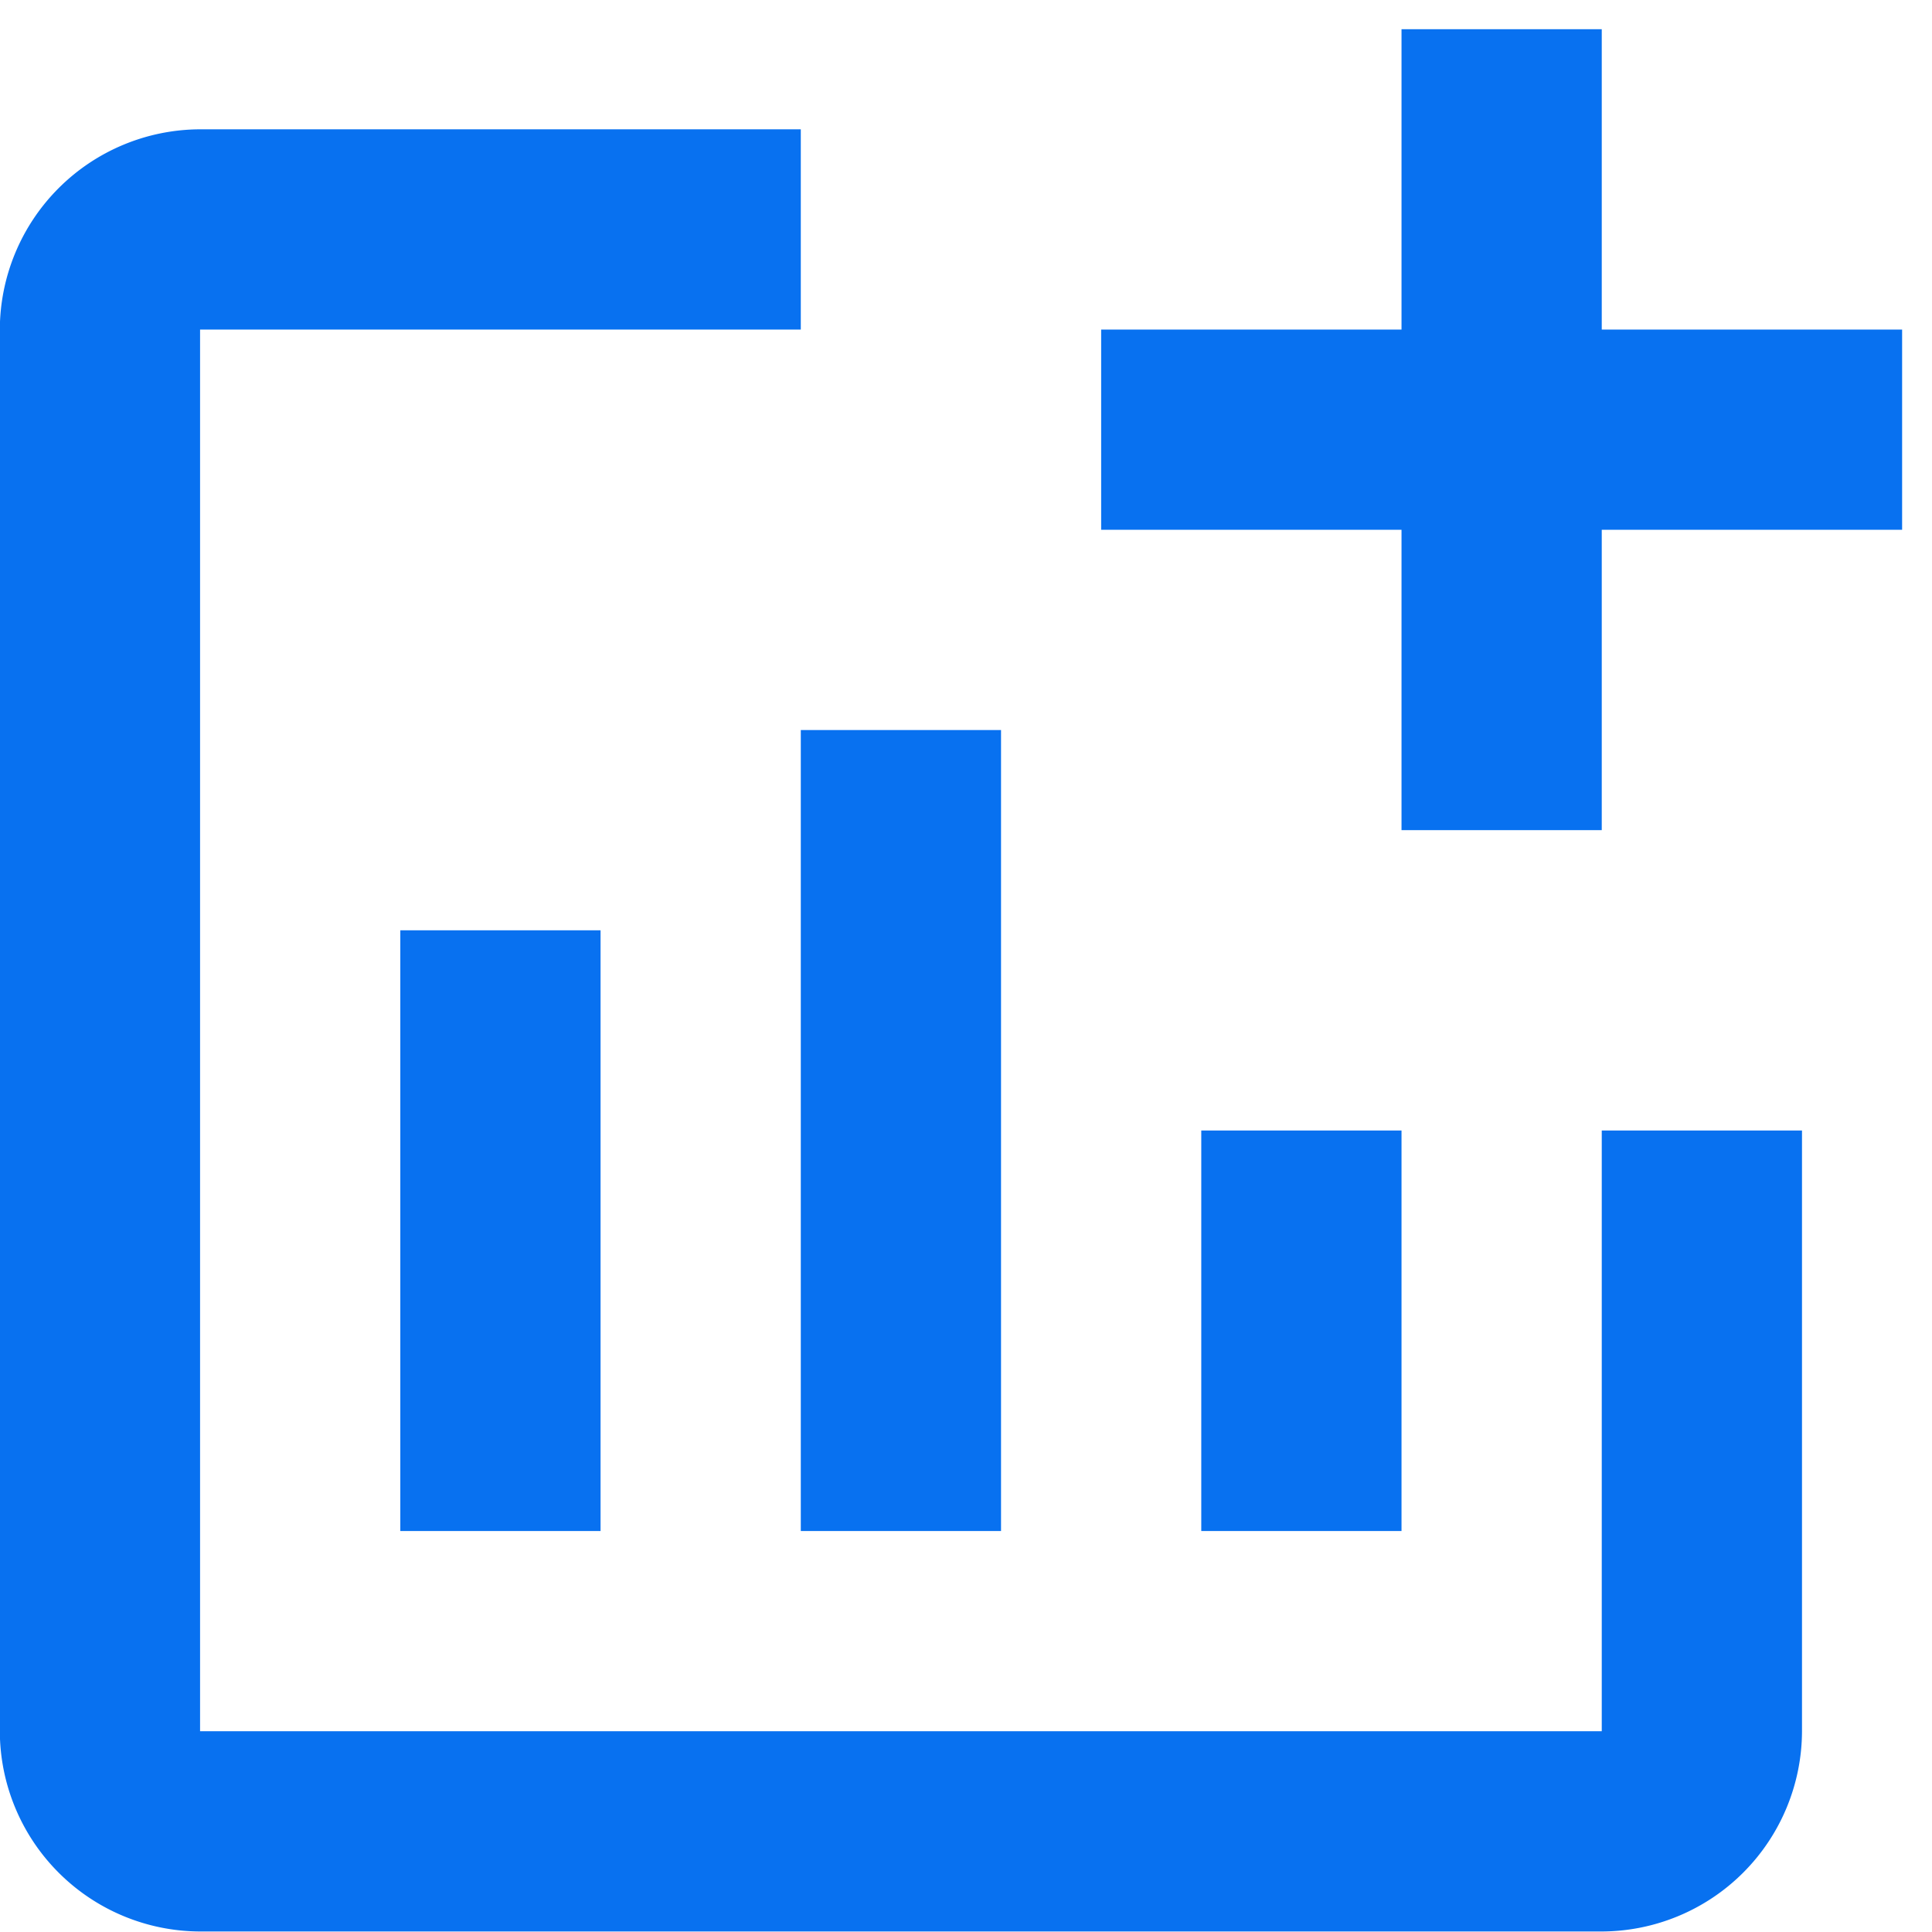
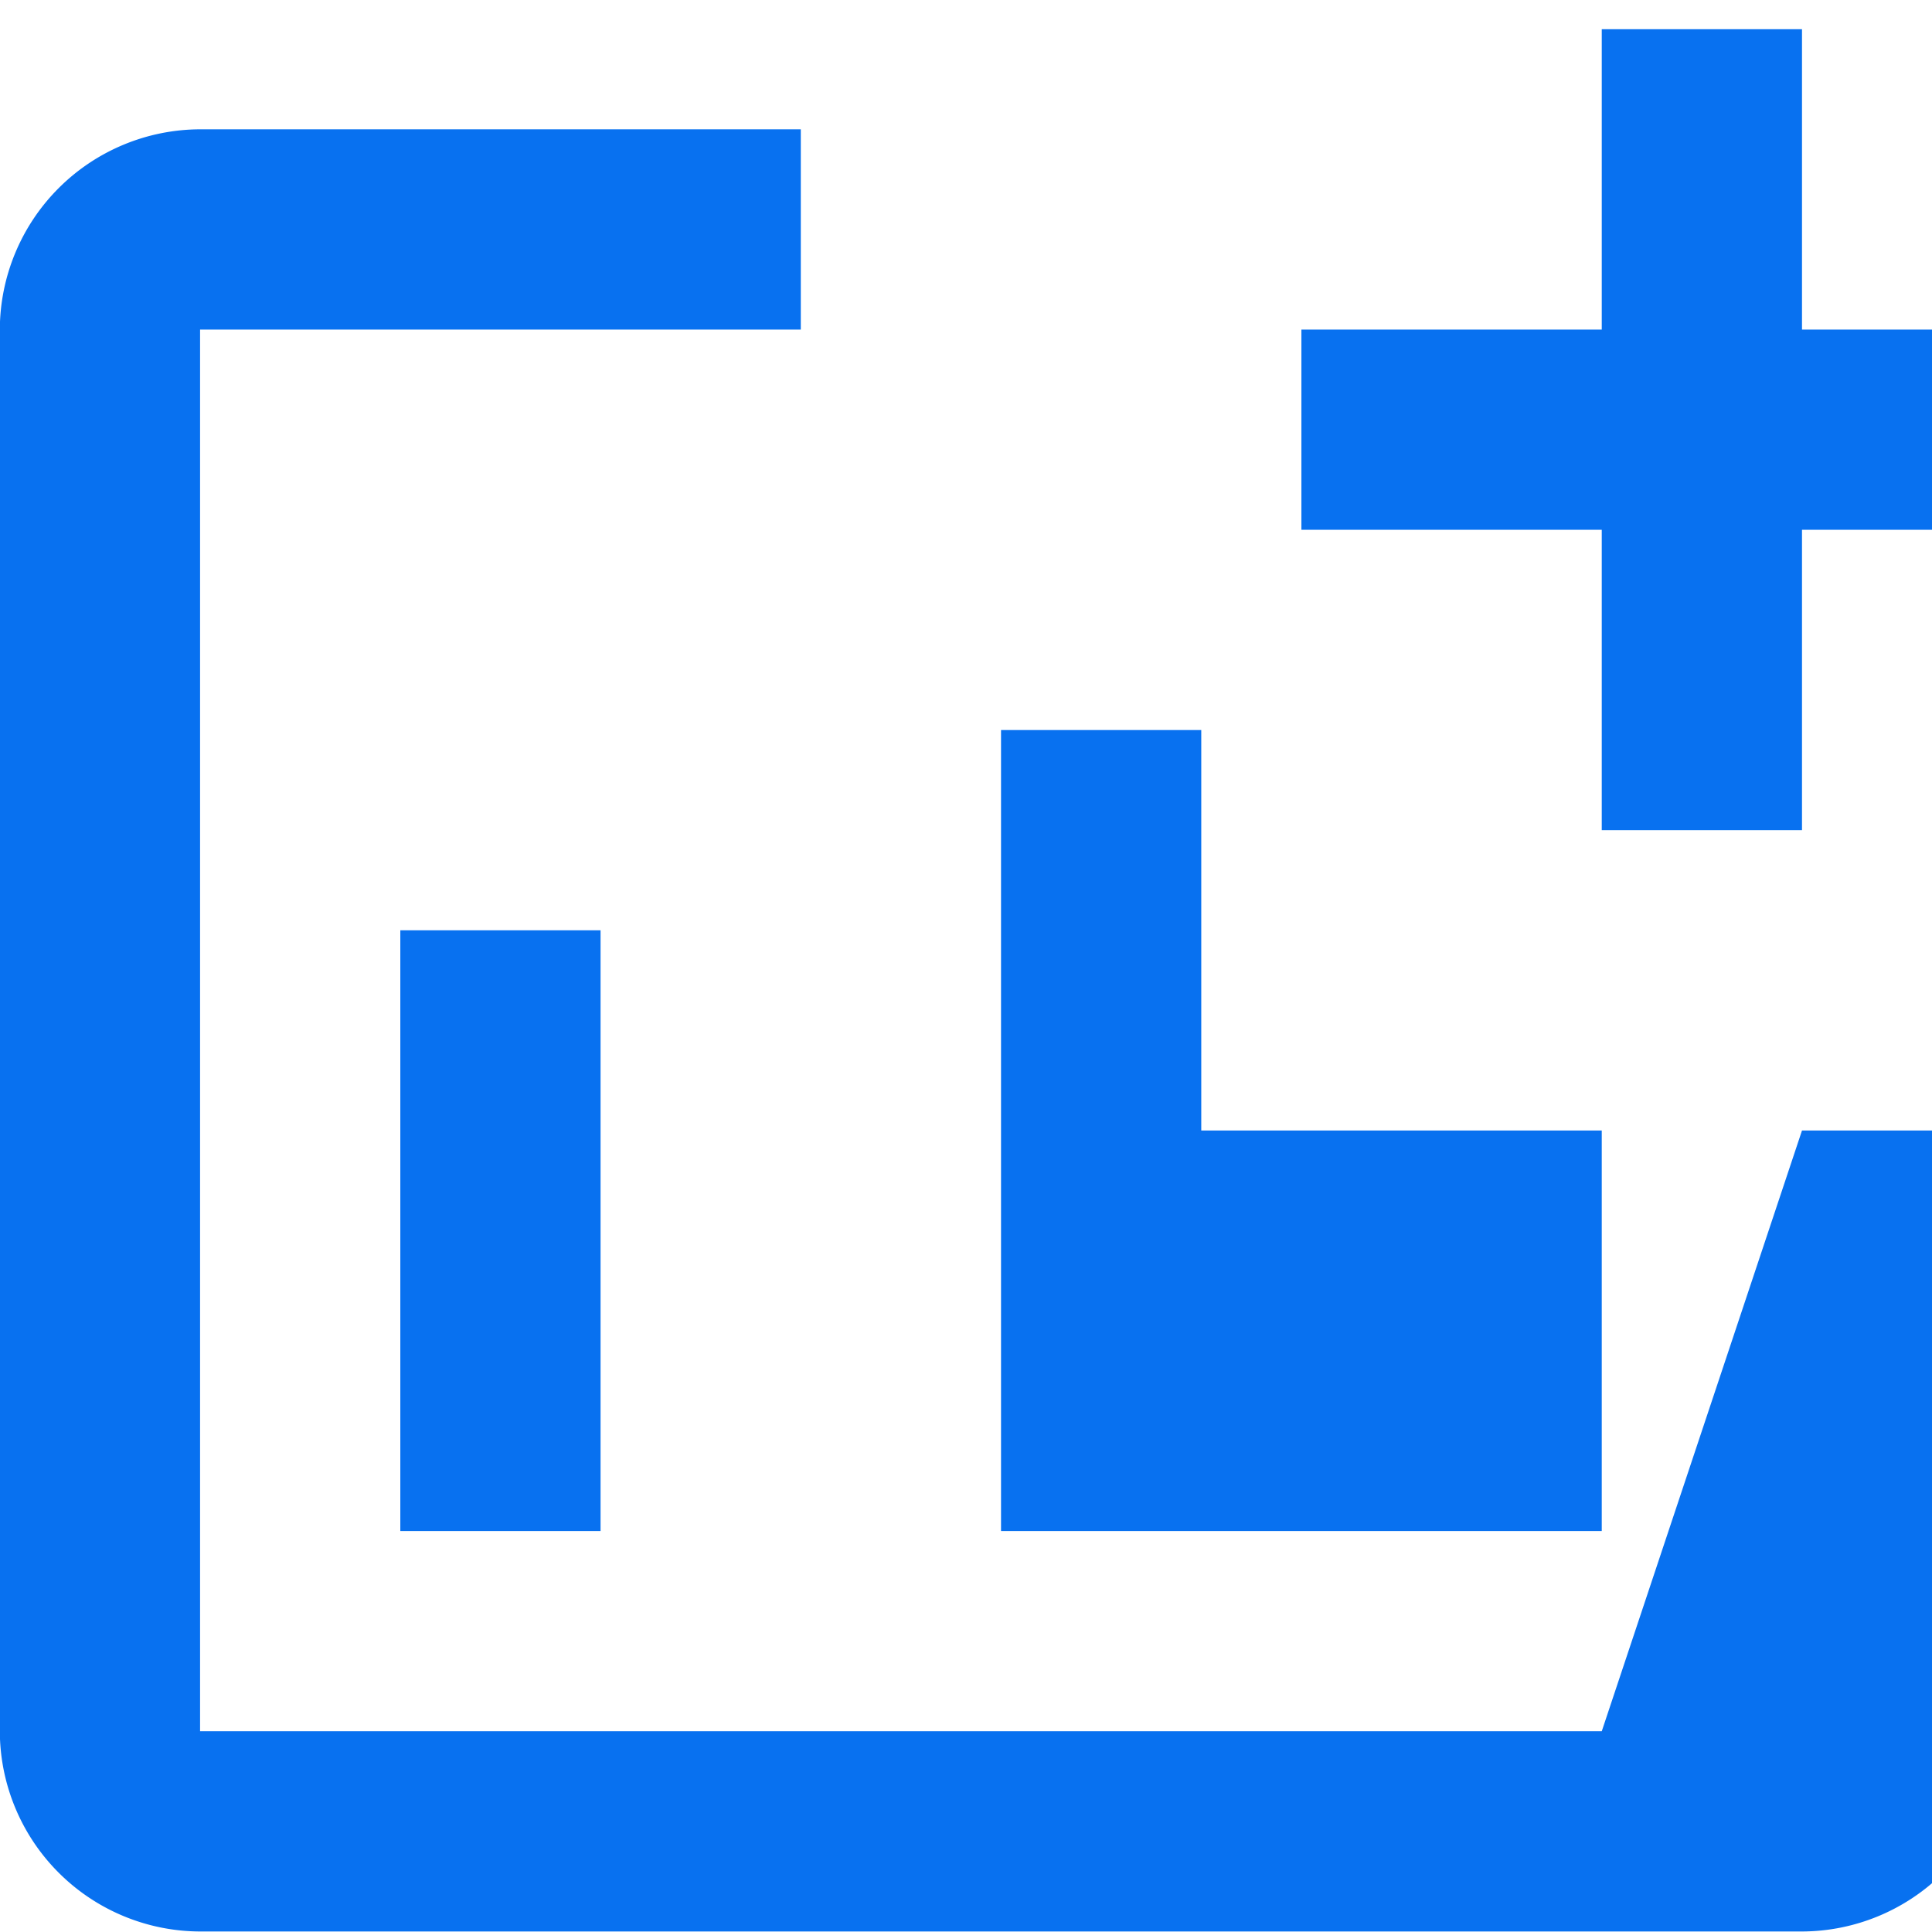
<svg xmlns="http://www.w3.org/2000/svg" width="45" height="45" viewBox="0 0 45 45">
  <g>
    <g>
      <g />
      <g>
-         <path fill="#0871f0" d="M9.324 35.66V21.668h4.664V35.66zm9.328-18.656h4.664V35.66h-4.664zm13.992 9.328v9.328H27.98v-9.328zm4.664 0h4.664v13.992a4.678 4.678 0 0 1-4.664 4.664H4.66a4.678 4.678 0 0 1-4.664-4.664V7.676A4.678 4.678 0 0 1 4.66 3.012h13.992v4.664H4.66v32.648h32.648zm6.996-18.656v4.664h-6.996v6.996h-4.664V12.34h-6.996V7.676h6.996V.68h4.664v6.996z" />
+         <path fill="#0871f0" d="M9.324 35.66V21.668h4.664V35.66m9.328-18.656h4.664V35.66h-4.664zm13.992 9.328v9.328H27.98v-9.328zm4.664 0h4.664v13.992a4.678 4.678 0 0 1-4.664 4.664H4.66a4.678 4.678 0 0 1-4.664-4.664V7.676A4.678 4.678 0 0 1 4.66 3.012h13.992v4.664H4.66v32.648h32.648zm6.996-18.656v4.664h-6.996v6.996h-4.664V12.34h-6.996V7.676h6.996V.68h4.664v6.996z" />
      </g>
    </g>
  </g>
</svg>